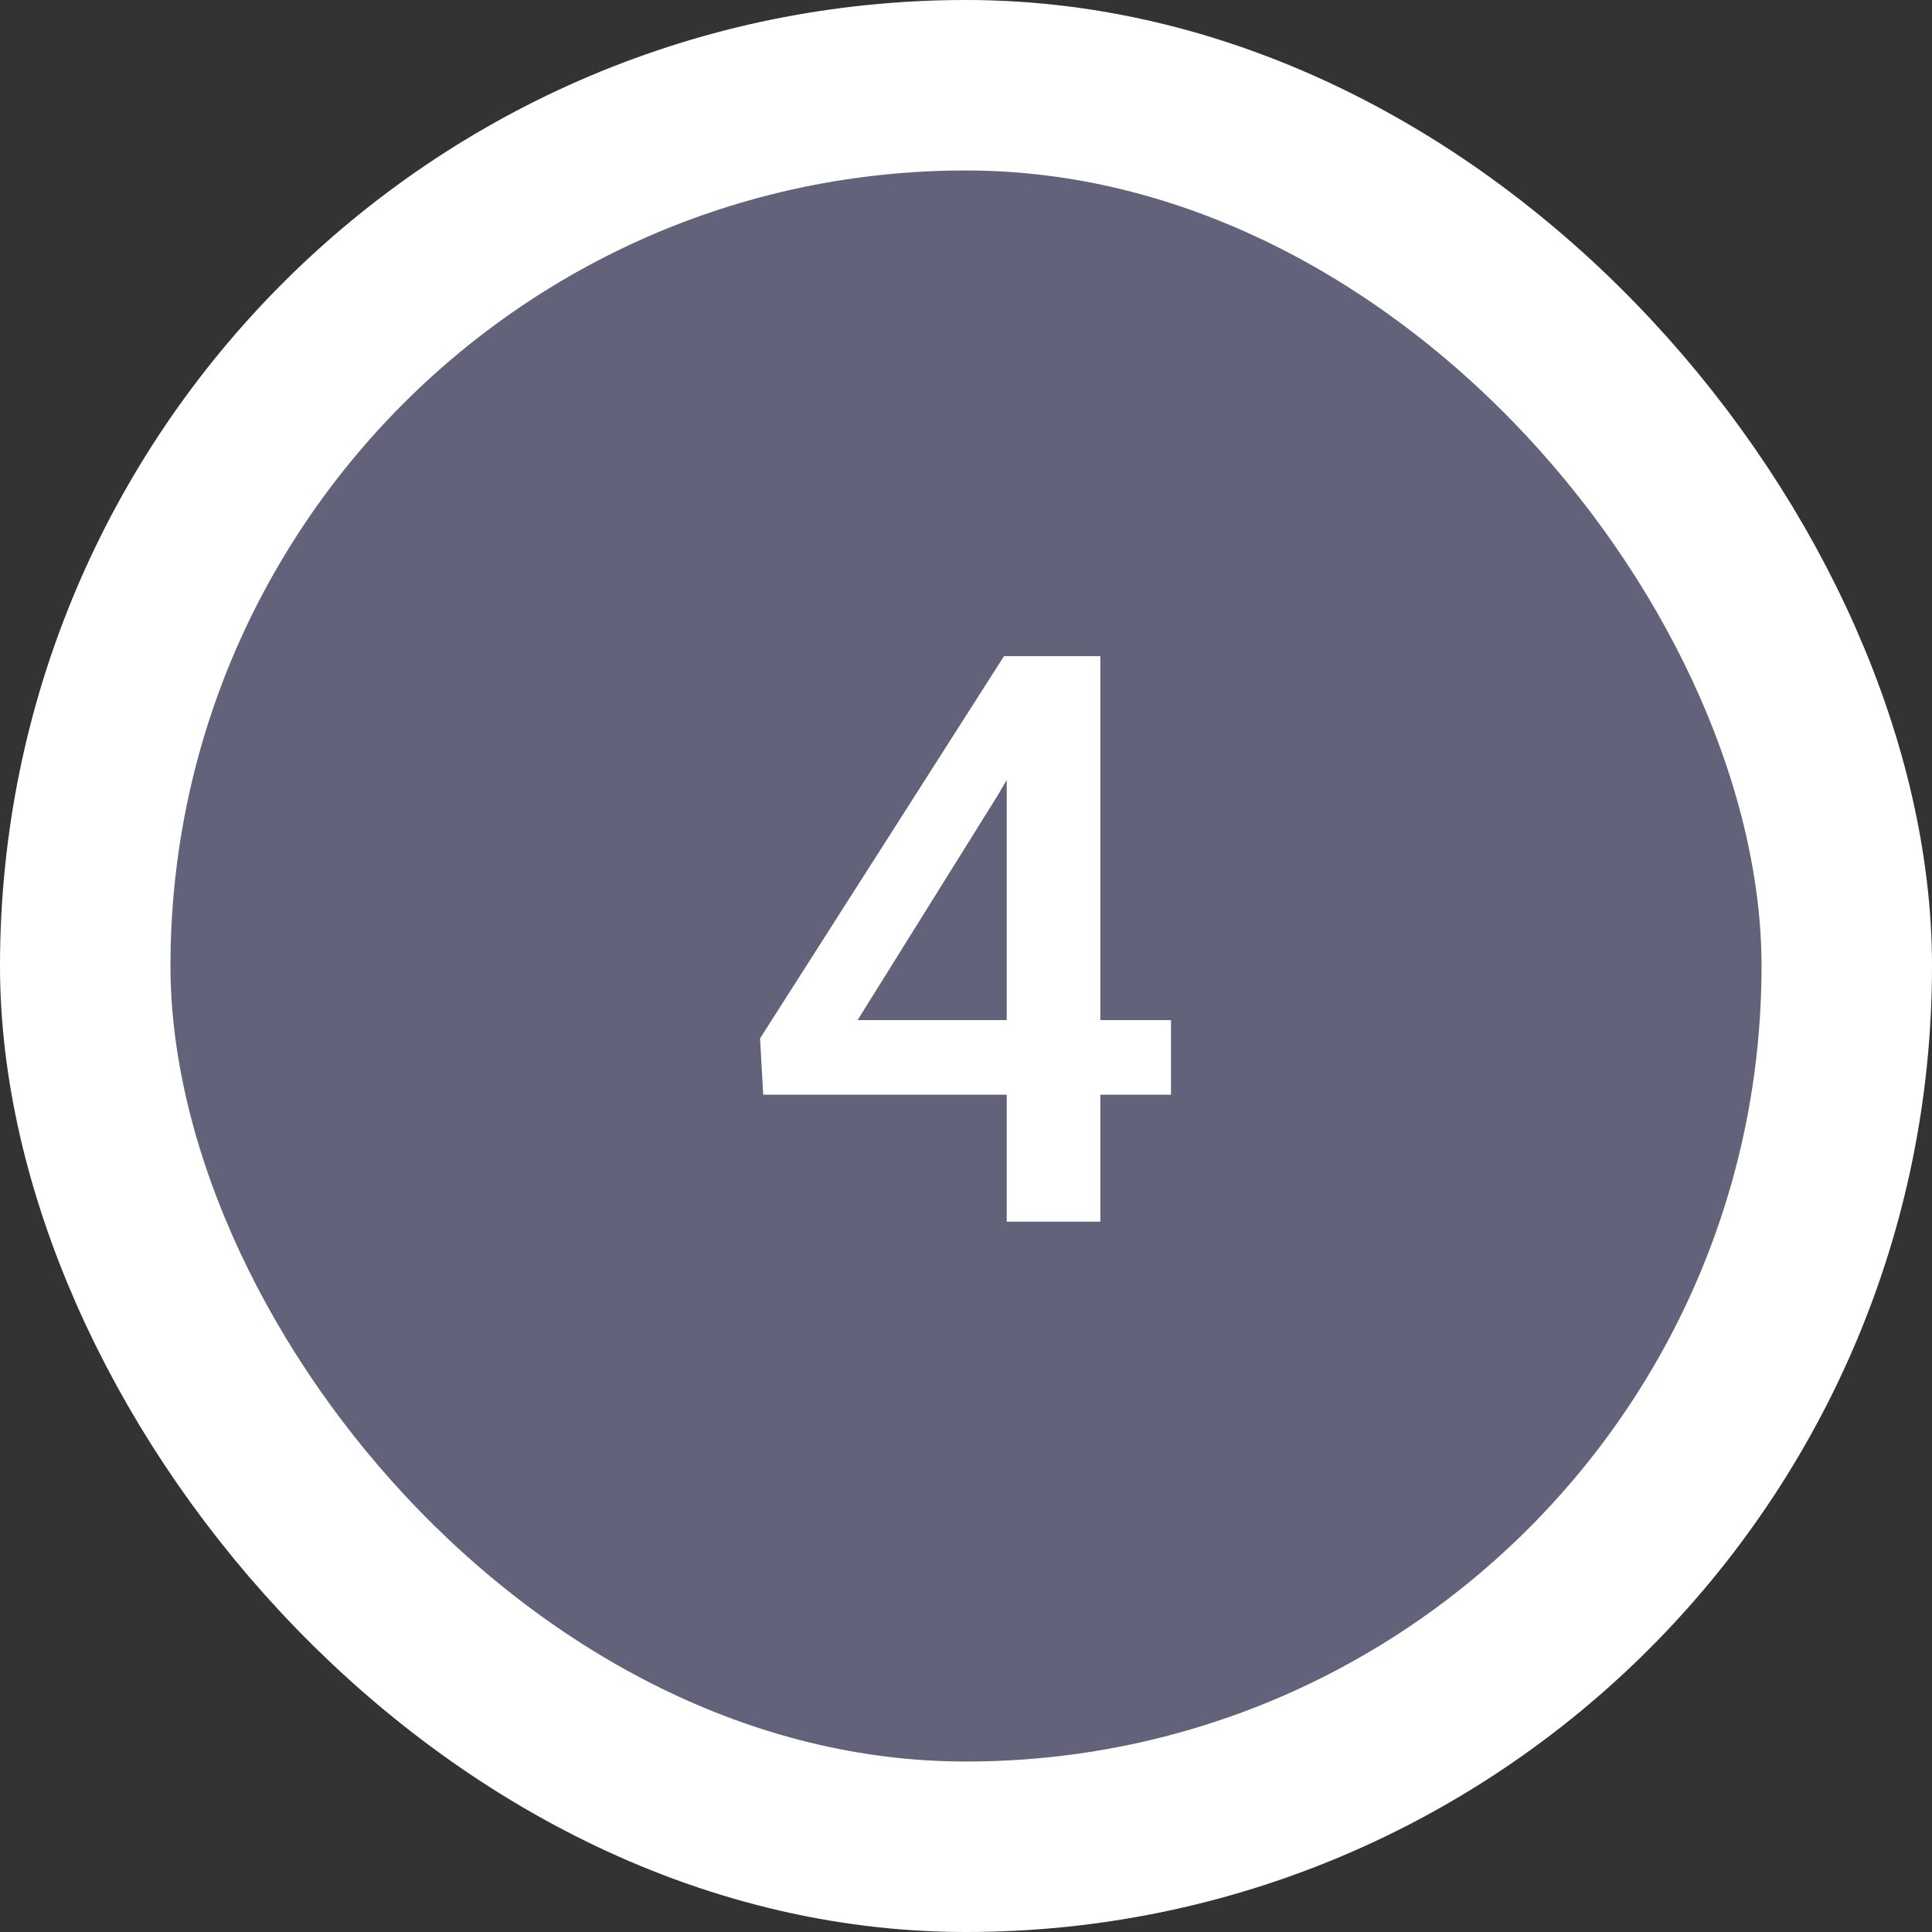
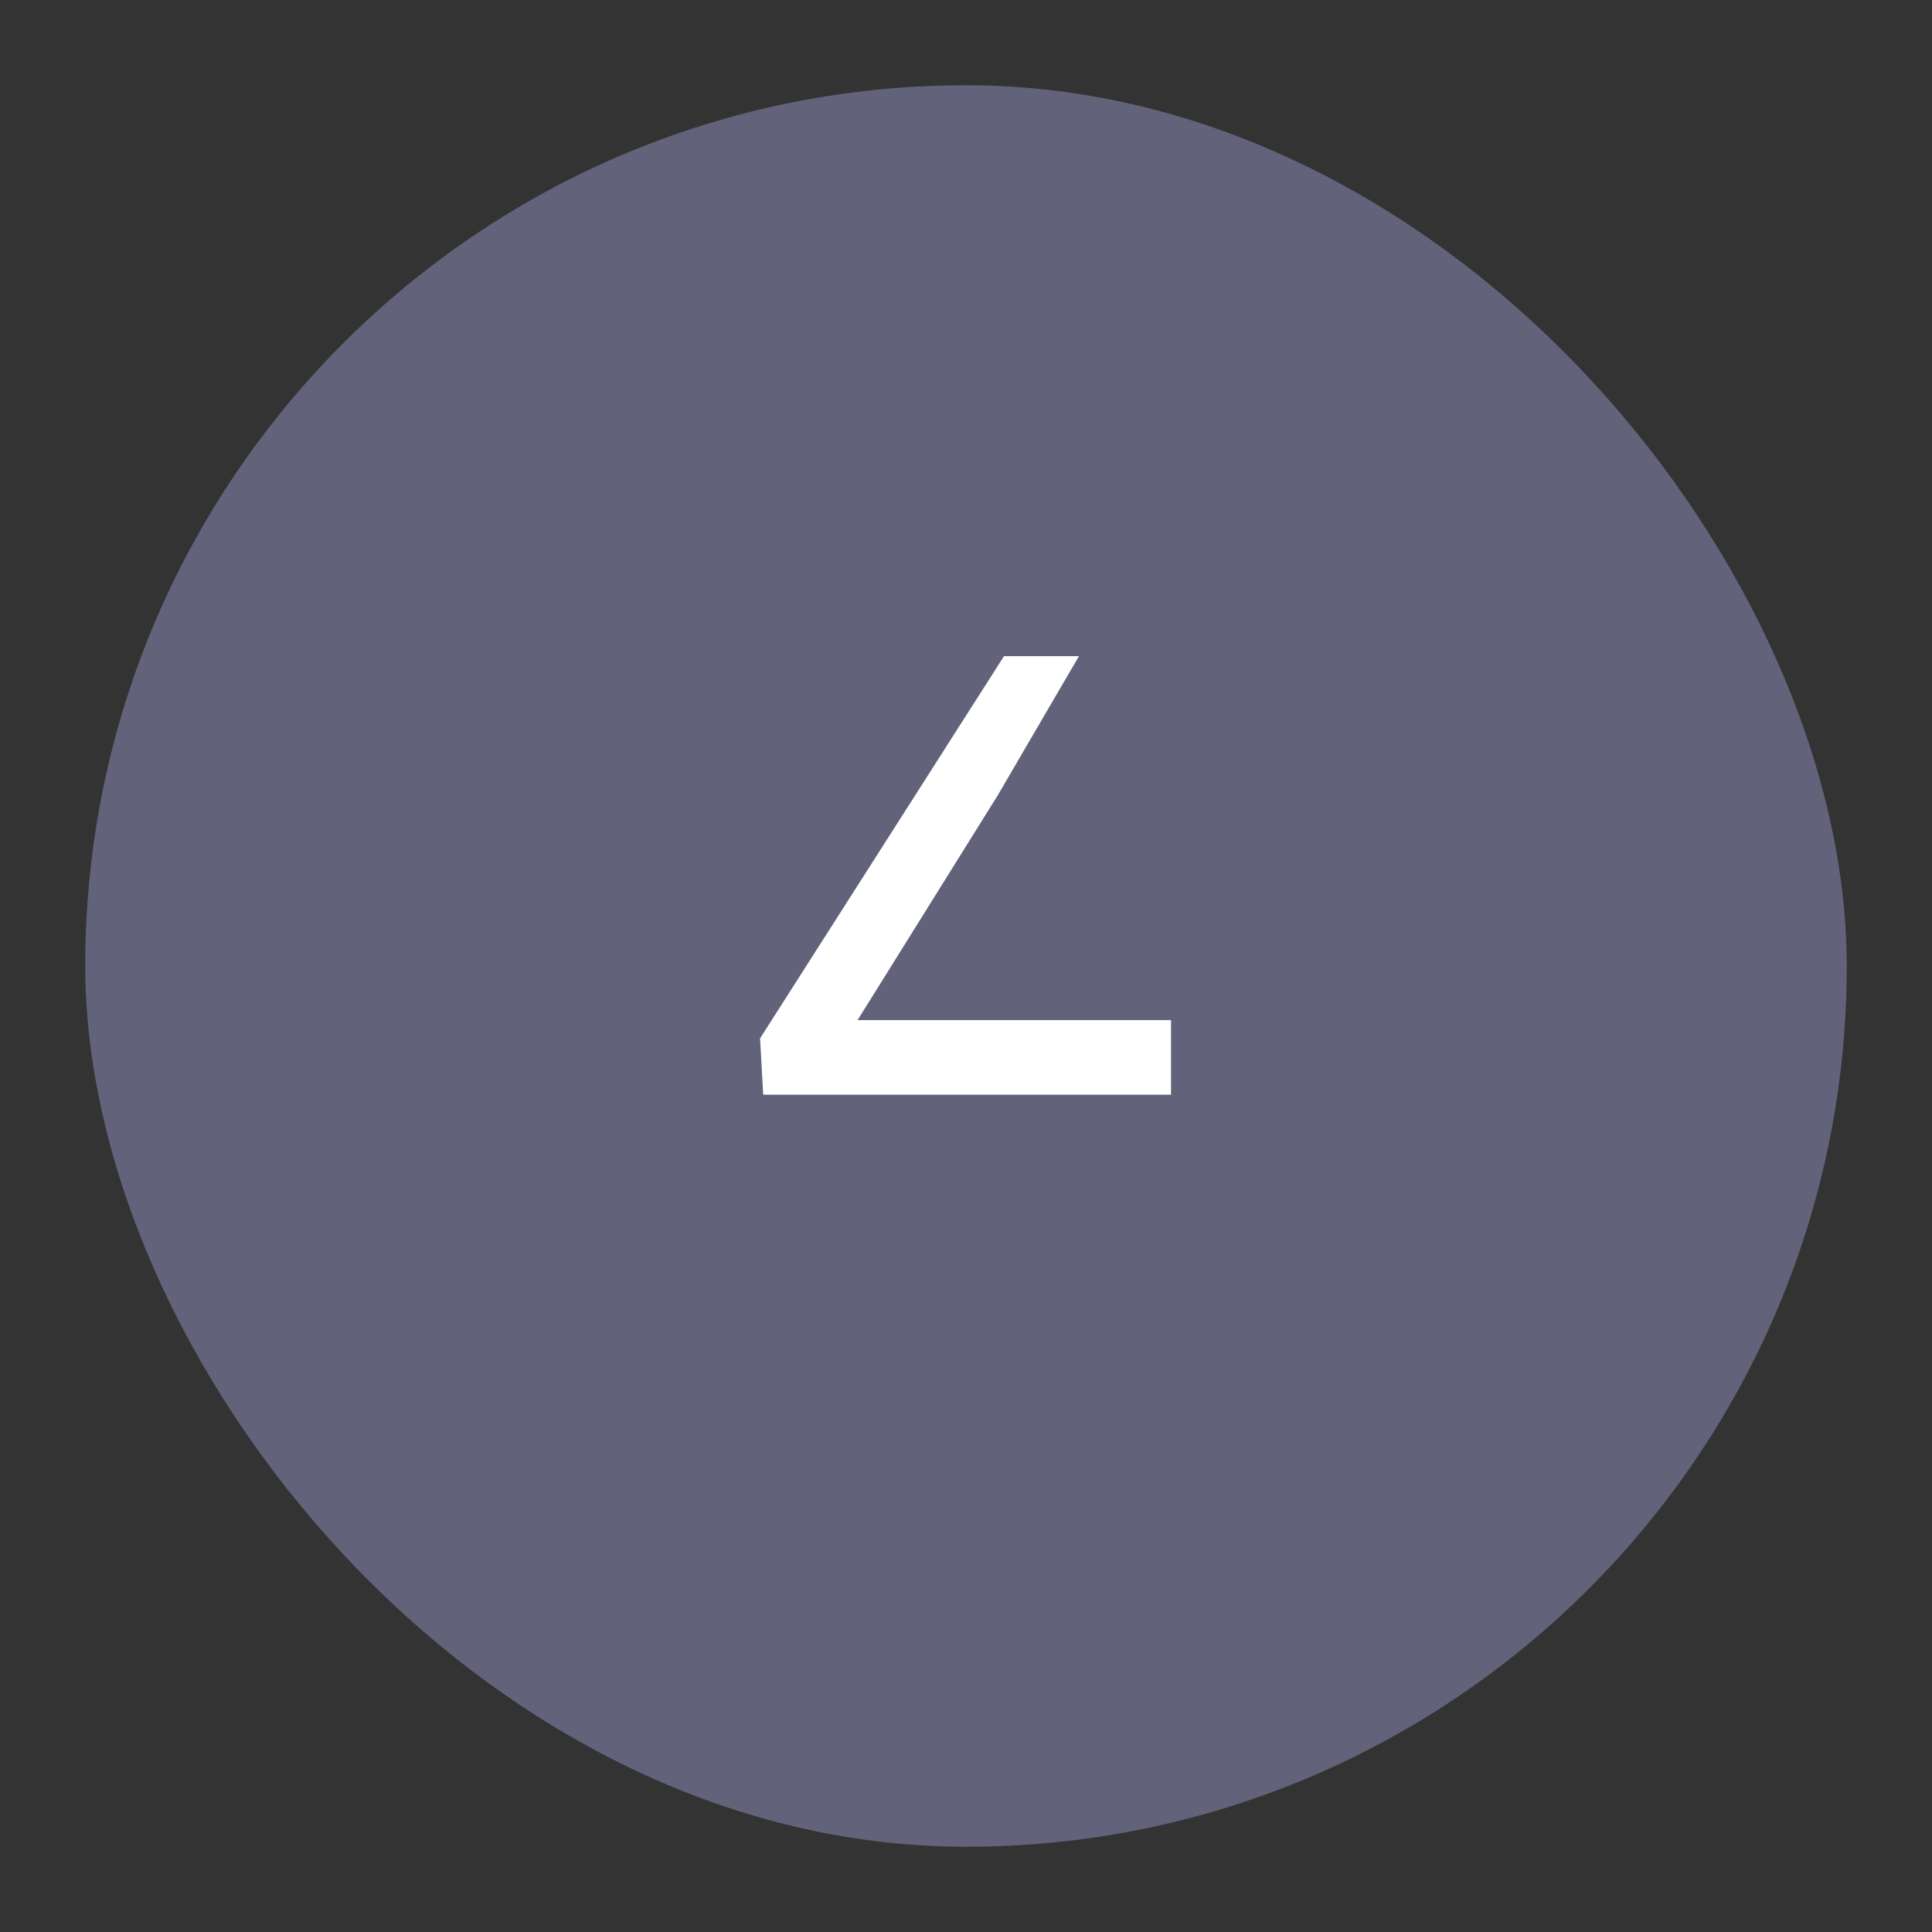
<svg xmlns="http://www.w3.org/2000/svg" width="34" height="34" viewBox="0 0 34 34" fill="none">
  <rect x="0" y="0" width="34" height="34" fill="#333333" stroke="none" />
  <rect x="1.5" y="1.5" width="31" height="31" rx="15.5" fill="#62627A" />
-   <rect x="1.5" y="1.5" width="31" height="31" rx="15.5" stroke="white" stroke-width="3" />
-   <path d="M20.608 17.952V19.265H13.431L13.376 18.273L17.669 11.547H18.988L17.56 13.994L15.092 17.952H20.608ZM19.364 11.547V21.5H17.717V11.547H19.364Z" fill="white" />
+   <path d="M20.608 17.952V19.265H13.431L13.376 18.273L17.669 11.547H18.988L17.56 13.994L15.092 17.952H20.608ZM19.364 11.547V21.5H17.717H19.364Z" fill="white" />
</svg>